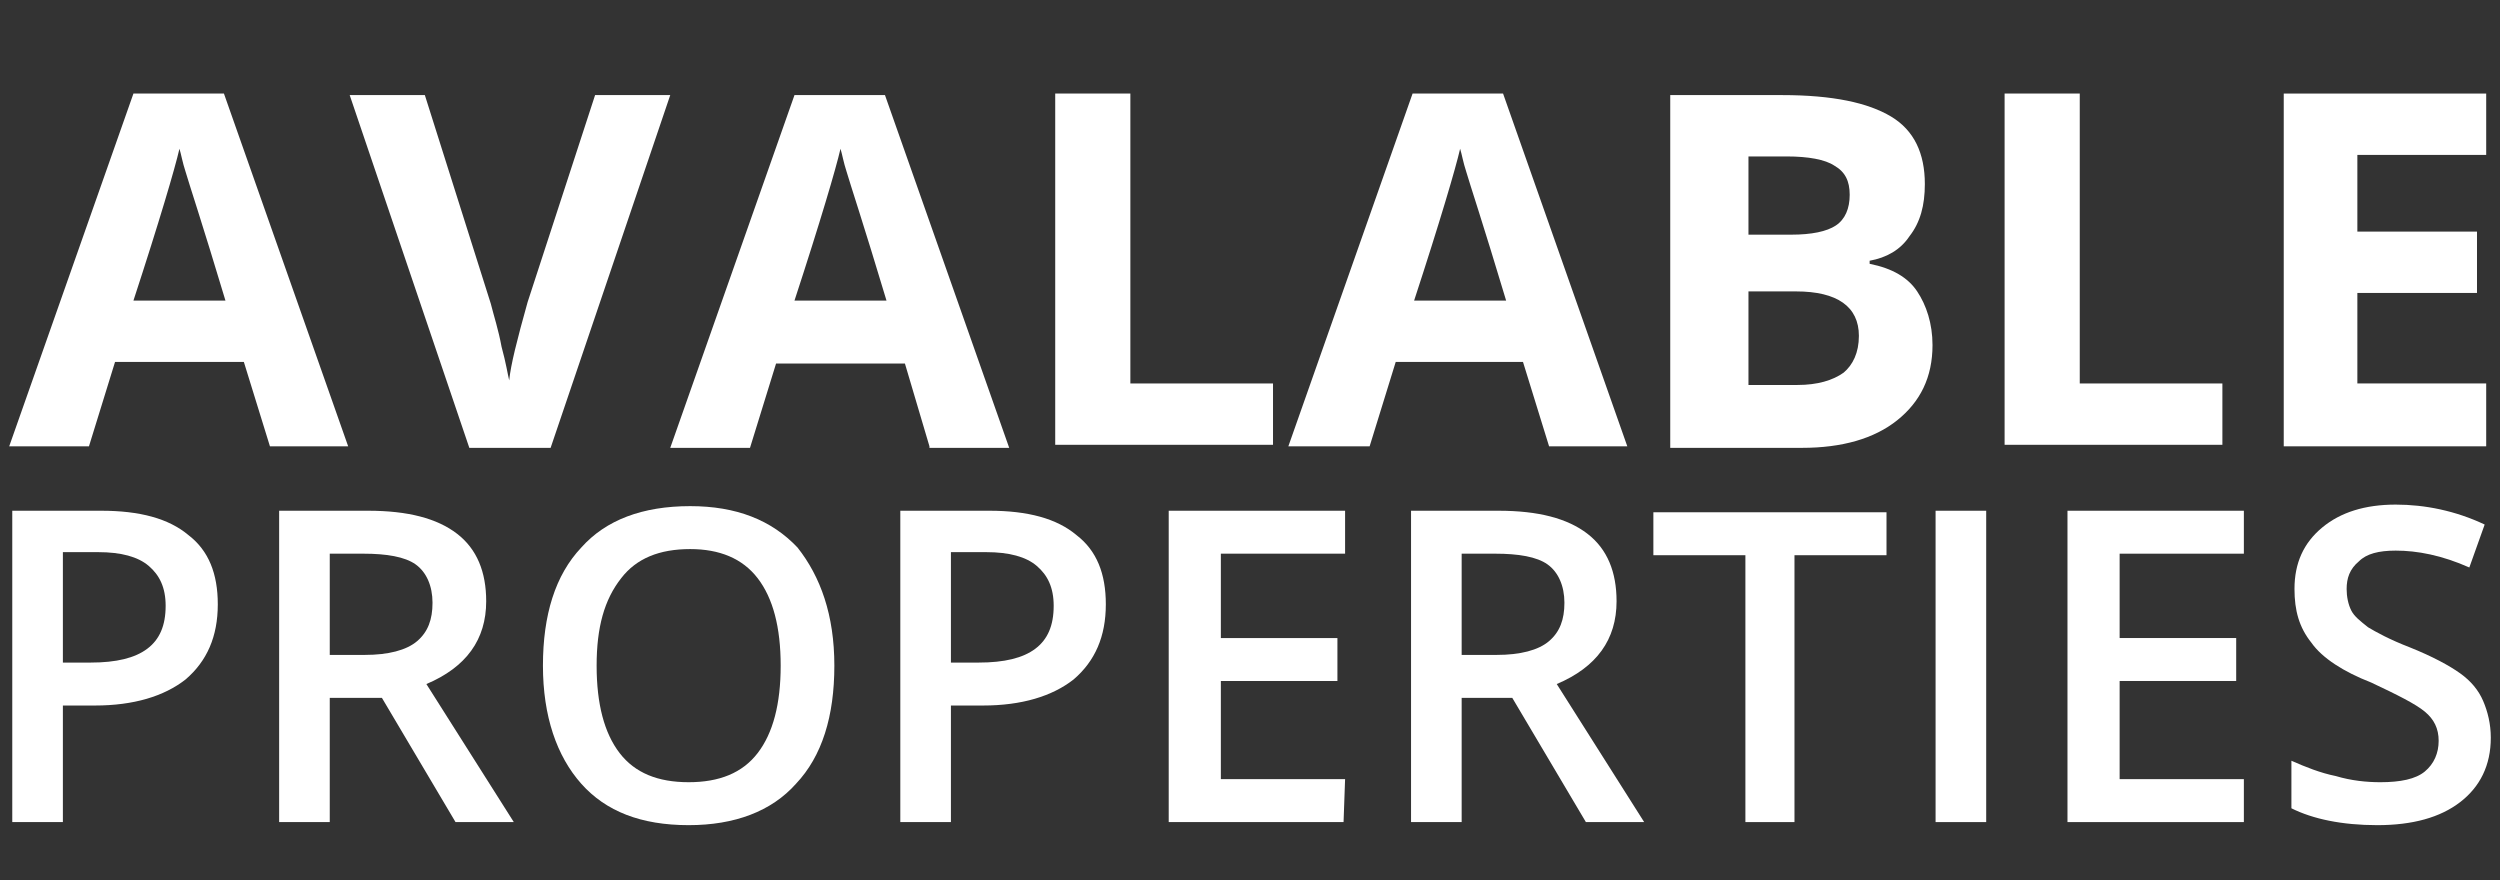
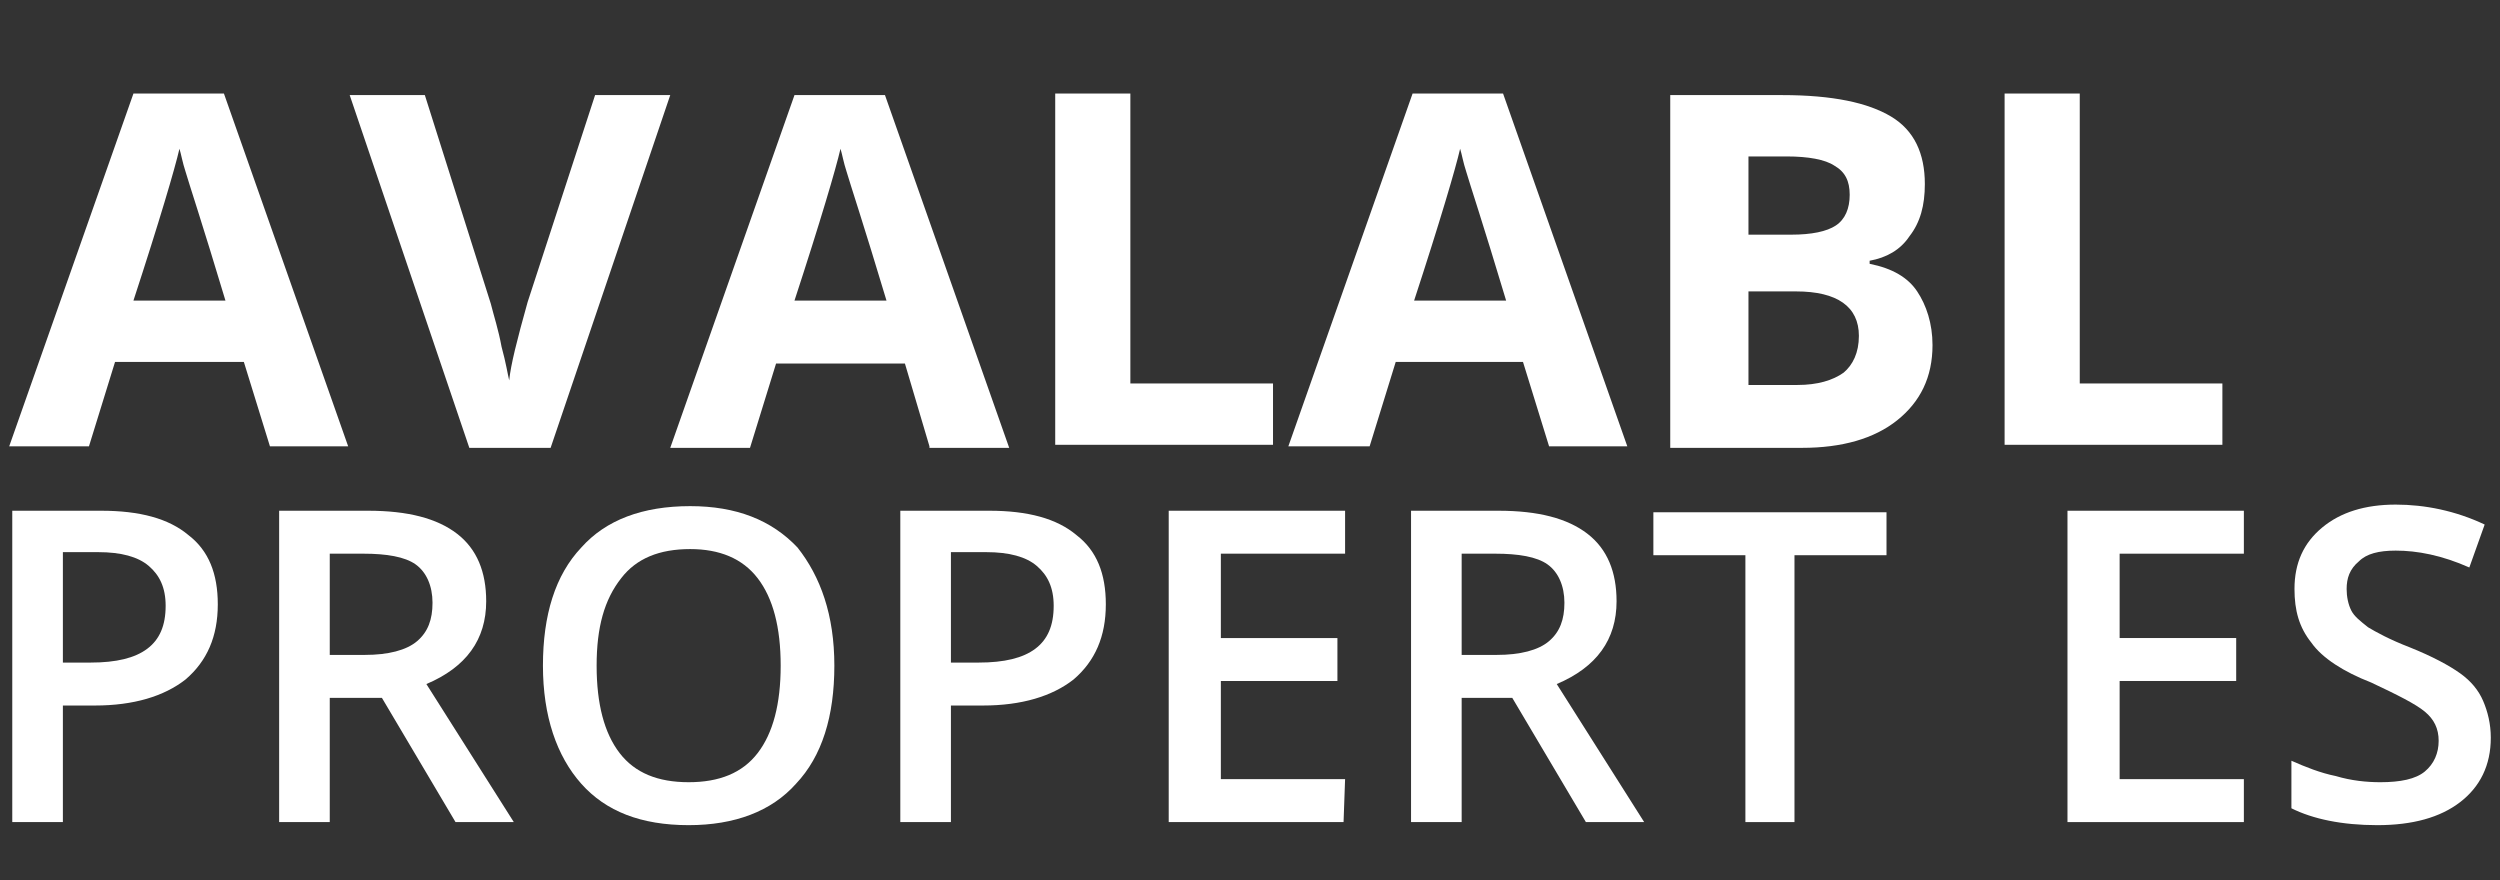
<svg xmlns="http://www.w3.org/2000/svg" version="1.1" id="Layer_1" x="0px" y="0px" viewBox="0 368.6 163 57.4" style="enable-background:new 0 368.6 163 57.4;" xml:space="preserve">
  <rect x="0" y="368.6" width="163" height="57.4" fill="#333333" stroke="none" />
  <style type="text/css">
	.st0{fill:#FFFFFF;}
</style>
  <g id="XMLID_129_">
    <path id="XMLID_126_" class="st0" d="M17.6,397.7l-1.7-5.5H7.5l-1.7,5.5H0.6l8.1-23h5.9l8.1,23H17.6z M14.7,388.2   c-1.5-5-2.4-7.7-2.6-8.4c-0.2-0.6-0.3-1.2-0.4-1.5c-0.3,1.3-1.3,4.7-3,9.9H14.7z" />
    <path id="XMLID_124_" class="st0" d="M38.8,374.8h4.9l-7.8,23h-5.3l-7.8-23h4.9l4.3,13.6c0.2,0.8,0.5,1.7,0.7,2.8   c0.3,1.1,0.4,1.8,0.5,2.2c0.1-1,0.5-2.6,1.2-5.1L38.8,374.8z" />
    <path id="XMLID_121_" class="st0" d="M60.6,397.7l-1.6-5.4h-8.4l-1.7,5.5h-5.2l8.1-23h5.9l8.1,23h-5.2V397.7z M57.8,388.2   c-1.5-5-2.4-7.7-2.6-8.4c-0.2-0.6-0.3-1.2-0.4-1.5c-0.3,1.3-1.3,4.7-3,9.9H57.8z" />
    <path id="XMLID_119_" class="st0" d="M68.8,397.7v-23h4.9v18.9H83v4H68.8V397.7z" />
    <path id="XMLID_116_" class="st0" d="M101,397.7l-1.7-5.5H91l-1.7,5.5H84l8.1-23H98l8.1,23H101z M98.2,388.2   c-1.5-5-2.4-7.7-2.6-8.4c-0.2-0.6-0.3-1.2-0.4-1.5c-0.3,1.3-1.3,4.7-3,9.9H98.2z" />
    <path id="XMLID_112_" class="st0" d="M109.1,374.8h7.1c3.3,0,5.6,0.5,7.1,1.4s2.2,2.4,2.2,4.4c0,1.4-0.3,2.5-1,3.4   c-0.6,0.9-1.5,1.4-2.6,1.6v0.2c1.5,0.3,2.5,0.9,3.1,1.8s1,2.1,1,3.5c0,2.1-0.8,3.7-2.3,4.9c-1.5,1.2-3.6,1.8-6.2,1.8h-8.6v-23   H109.1z M114,383.9h2.8c1.3,0,2.3-0.2,2.9-0.6c0.6-0.4,0.9-1.1,0.9-2c0-0.9-0.3-1.5-1-1.9c-0.6-0.4-1.7-0.6-3.1-0.6H114V383.9z    M114,387.7v6h3.2c1.3,0,2.3-0.3,3-0.8c0.6-0.5,1-1.3,1-2.4c0-1.9-1.4-2.9-4.1-2.9H114V387.7z" />
    <path id="XMLID_110_" class="st0" d="M130.7,397.7v-23h4.9v18.9h9.3v4h-14.2V397.7z" />
-     <path id="XMLID_108_" class="st0" d="M162.1,397.7h-13.2v-23h13.2v4h-8.4v5h7.8v4h-7.8v5.9h8.4V397.7z" />
    <path id="XMLID_105_" class="st0" d="M14.2,408c0,2.1-0.7,3.7-2.1,4.9c-1.4,1.1-3.4,1.7-5.9,1.7H4.1v7.6H0.8v-20.3h5.8   c2.5,0,4.4,0.5,5.7,1.6C13.6,404.5,14.2,406,14.2,408z M4.1,411.8h1.8c1.7,0,2.9-0.3,3.7-0.9c0.8-0.6,1.2-1.5,1.2-2.8   c0-1.2-0.4-2-1.1-2.6c-0.7-0.6-1.8-0.9-3.3-0.9H4.1V411.8z" />
    <path id="XMLID_102_" class="st0" d="M21.5,414.1v8.1h-3.3v-20.3H24c2.6,0,4.5,0.5,5.8,1.5s1.9,2.5,1.9,4.4c0,2.5-1.3,4.3-3.9,5.4   l5.7,9h-3.8l-4.8-8.1H21.5z M21.5,411.3h2.3c1.5,0,2.7-0.3,3.4-0.9s1-1.4,1-2.5c0-1.1-0.4-2-1.1-2.5s-1.9-0.7-3.4-0.7h-2.2   C21.5,404.7,21.5,411.3,21.5,411.3z" />
    <path id="XMLID_99_" class="st0" d="M54.4,412c0,3.3-0.8,5.9-2.5,7.7c-1.6,1.8-4,2.7-7,2.7c-3.1,0-5.4-0.9-7-2.7s-2.5-4.4-2.5-7.7   c0-3.3,0.8-5.9,2.5-7.7c1.6-1.8,4-2.7,7.1-2.7c3,0,5.3,0.9,7,2.7C53.5,406.2,54.4,408.7,54.4,412z M38.9,412c0,2.5,0.5,4.4,1.5,5.7   s2.5,1.9,4.5,1.9s3.5-0.6,4.5-1.9s1.5-3.2,1.5-5.7s-0.5-4.4-1.5-5.7c-1-1.3-2.5-1.9-4.4-1.9c-2,0-3.5,0.6-4.5,1.9   C39.4,407.7,38.9,409.5,38.9,412z" />
    <path id="XMLID_96_" class="st0" d="M72.1,408c0,2.1-0.7,3.7-2.1,4.9c-1.4,1.1-3.4,1.7-5.9,1.7H62v7.6h-3.3v-20.3h5.8   c2.5,0,4.4,0.5,5.7,1.6C71.5,404.5,72.1,406,72.1,408z M62,411.8h1.8c1.7,0,2.9-0.3,3.7-0.9c0.8-0.6,1.2-1.5,1.2-2.8   c0-1.2-0.4-2-1.1-2.6c-0.7-0.6-1.8-0.9-3.3-0.9H62V411.8z" />
    <path id="XMLID_94_" class="st0" d="M87.6,422.2H76.2v-20.3h11.5v2.8h-8.1v5.5h7.6v2.8h-7.6v6.4h8.1L87.6,422.2L87.6,422.2z" />
    <path id="XMLID_36_" class="st0" d="M95.3,414.1v8.1H92v-20.3h5.7c2.6,0,4.5,0.5,5.8,1.5s1.9,2.5,1.9,4.4c0,2.5-1.3,4.3-3.9,5.4   l5.7,9h-3.8l-4.8-8.1H95.3z M95.3,411.3h2.3c1.5,0,2.7-0.3,3.4-0.9c0.7-0.6,1-1.4,1-2.5c0-1.1-0.4-2-1.1-2.5s-1.9-0.7-3.4-0.7h-2.2   C95.3,404.7,95.3,411.3,95.3,411.3z" />
    <path id="XMLID_34_" class="st0" d="M117.1,422.2h-3.3v-17.4h-6V402H123v2.8h-6v17.4H117.1z" />
-     <path id="XMLID_32_" class="st0" d="M126.2,422.2v-20.3h3.3v20.3H126.2z" />
    <path id="XMLID_30_" class="st0" d="M146.3,422.2h-11.5v-20.3h11.5v2.8h-8.1v5.5h7.6v2.8h-7.6v6.4h8.1V422.2z" />
    <path id="XMLID_27_" class="st0" d="M162.4,416.7c0,1.8-0.7,3.2-2,4.2s-3.1,1.5-5.4,1.5c-2.3,0-4.2-0.4-5.6-1.1v-3.1   c0.9,0.4,1.9,0.8,2.9,1c1,0.3,2,0.4,2.9,0.4c1.3,0,2.3-0.2,2.9-0.7c0.6-0.5,0.9-1.2,0.9-2c0-0.8-0.3-1.4-0.9-1.9   c-0.6-0.5-1.8-1.1-3.5-1.9c-1.8-0.7-3.2-1.6-3.9-2.6c-0.8-1-1.1-2.1-1.1-3.5c0-1.7,0.6-3,1.8-4s2.8-1.5,4.8-1.5   c1.9,0,3.9,0.4,5.8,1.3l-1,2.8c-1.8-0.8-3.4-1.1-4.8-1.1c-1.1,0-1.9,0.2-2.4,0.7c-0.6,0.5-0.8,1.1-0.8,1.8c0,0.5,0.1,1,0.3,1.4   c0.2,0.4,0.6,0.7,1.1,1.1c0.5,0.3,1.4,0.8,2.7,1.3c1.5,0.6,2.6,1.2,3.3,1.7s1.2,1.1,1.5,1.8C162.2,415,162.4,415.8,162.4,416.7z" />
  </g>
</svg>